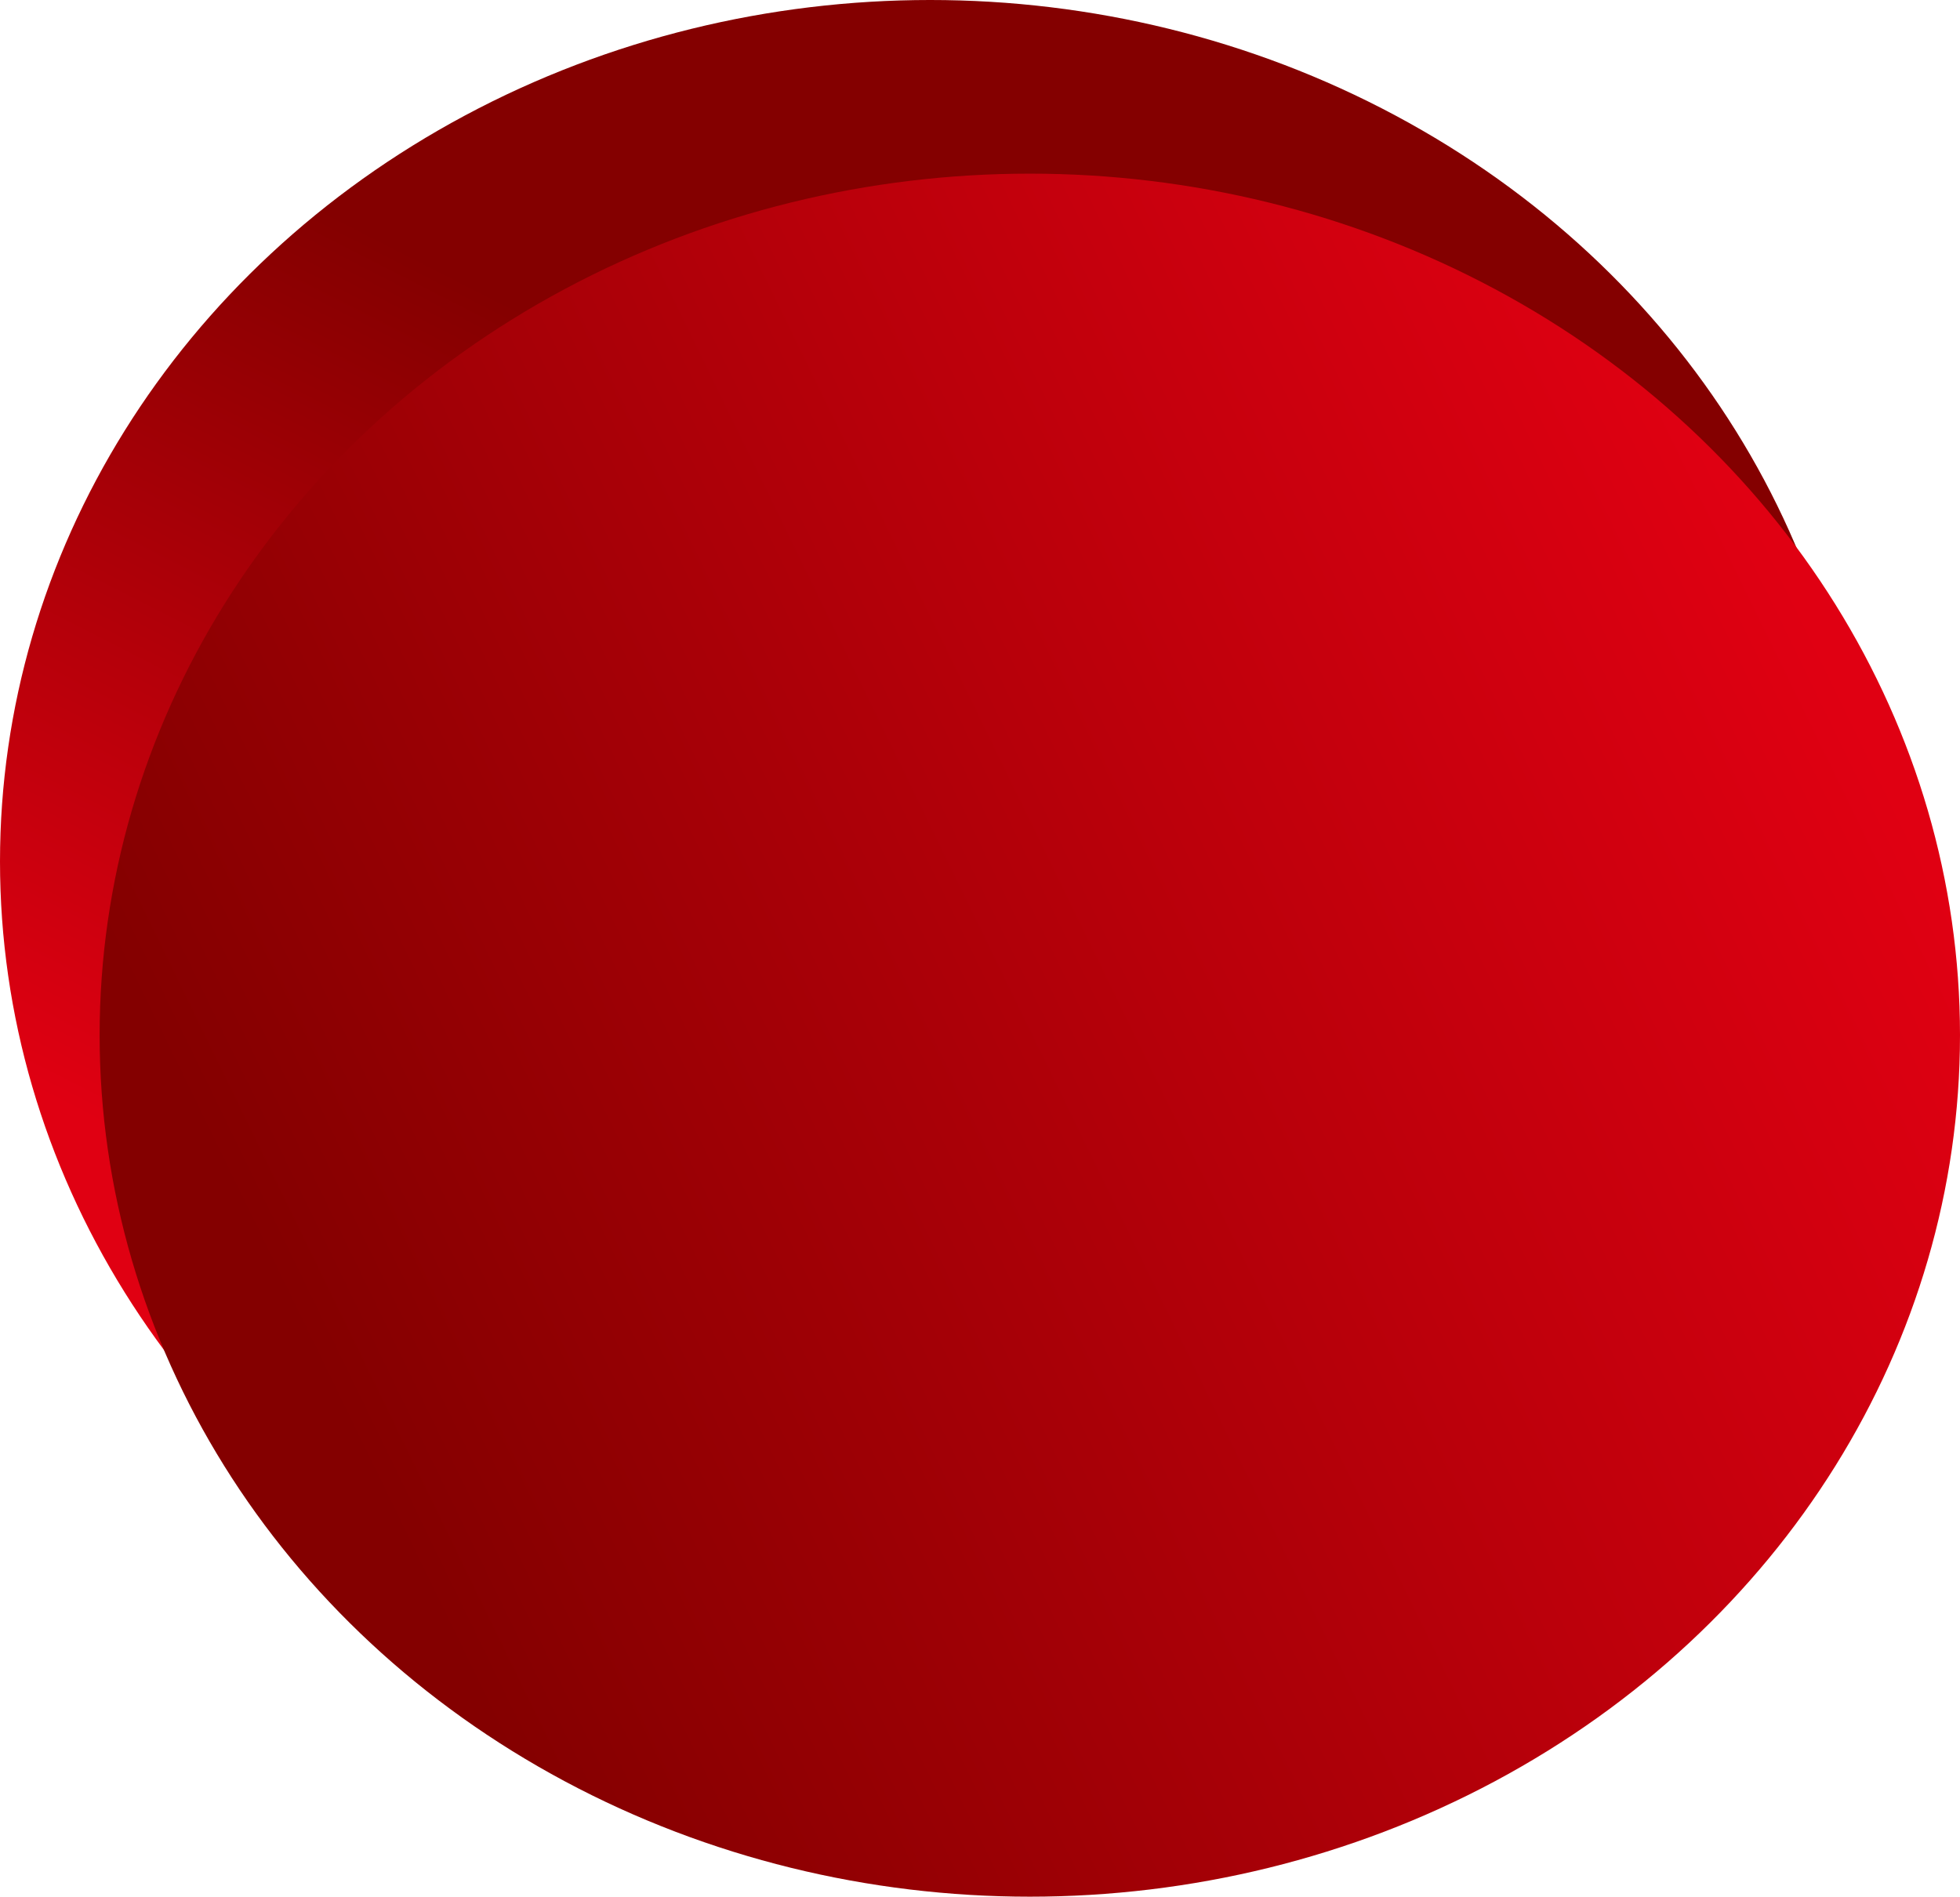
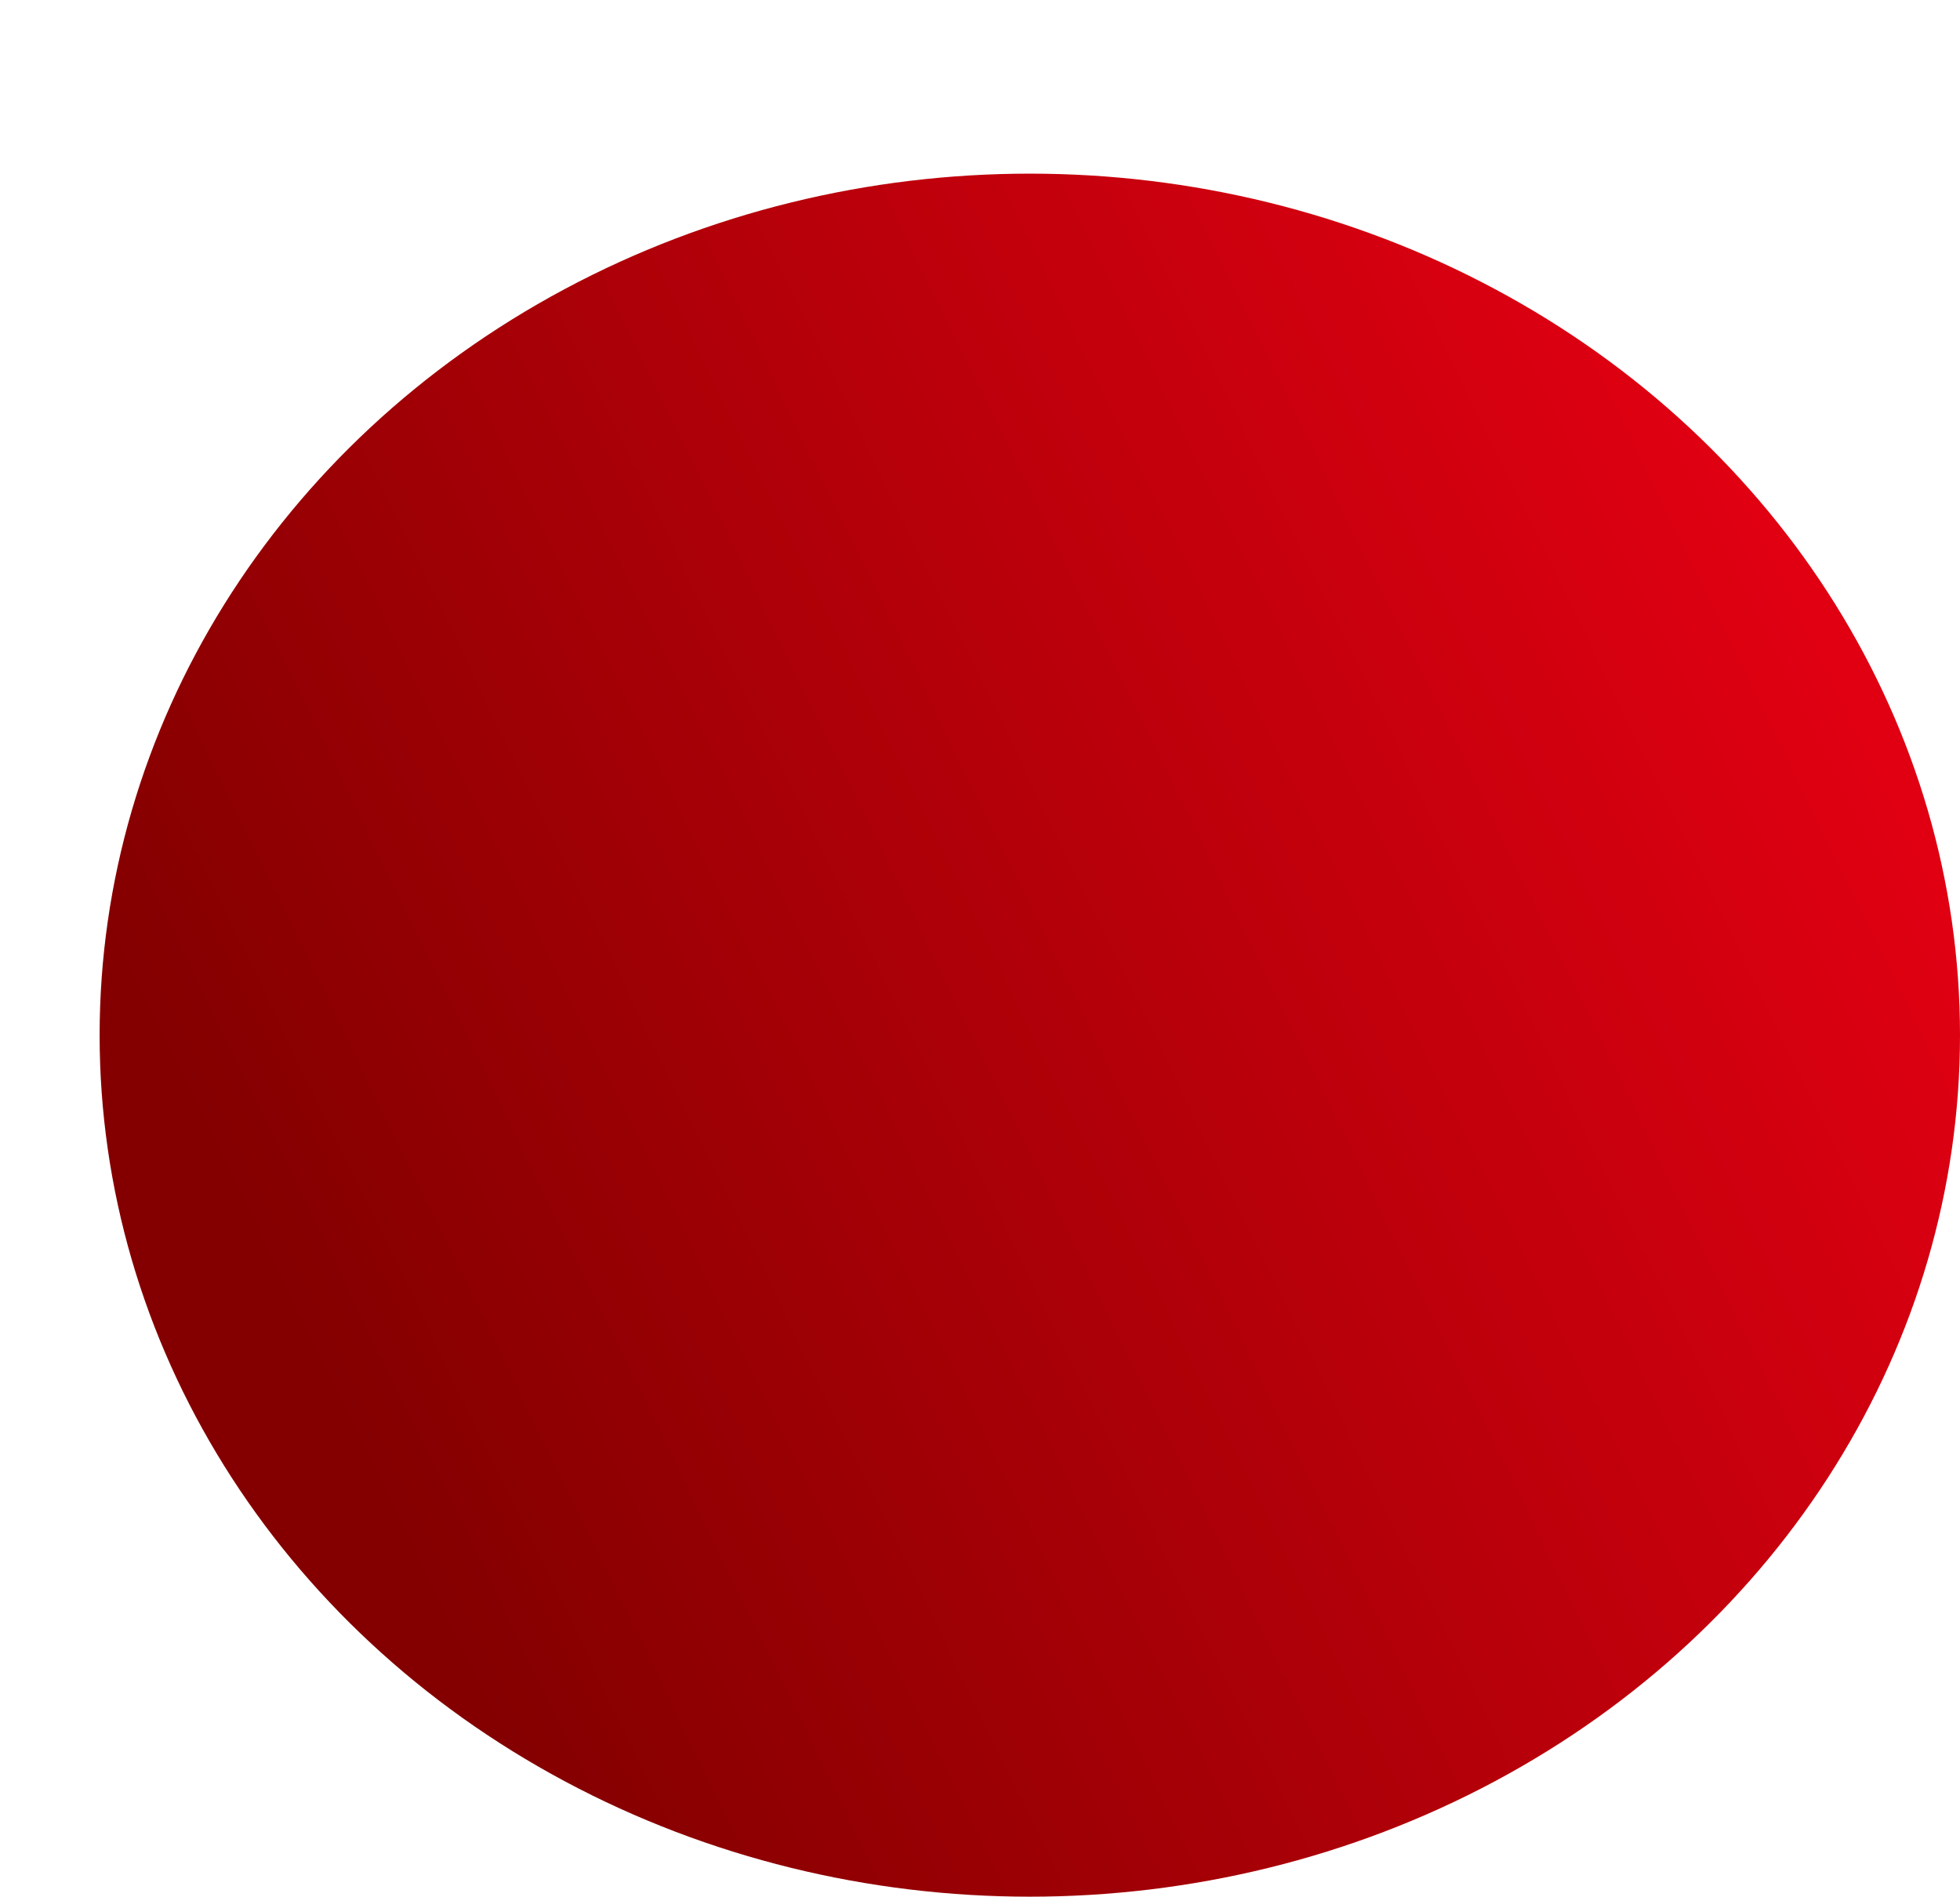
<svg xmlns="http://www.w3.org/2000/svg" xmlns:xlink="http://www.w3.org/1999/xlink" id="_レイヤー_2" data-name="レイヤー_2" viewBox="0 0 964.82 933.79">
  <defs>
    <style>
      .cls-1 {
        fill: url(#_名称未設定グラデーション_50-2);
      }

      .cls-2 {
        fill: url(#_名称未設定グラデーション_50);
      }
    </style>
    <linearGradient id="_名称未設定グラデーション_50" data-name="名称未設定グラデーション 50" x1="287.16" y1="758.04" x2="526.46" y2="290.04" gradientUnits="userSpaceOnUse">
      <stop offset=".14" stop-color="#e00012" />
      <stop offset="1" stop-color="#840000" />
    </linearGradient>
    <linearGradient id="_名称未設定グラデーション_50-2" data-name="名称未設定グラデーション 50" x1="1018.35" y1="260.23" x2="158.59" y2="679.52" xlink:href="#_名称未設定グラデーション_50" />
  </defs>
  <g id="base">
-     <ellipse class="cls-2" cx="457.89" cy="424.15" rx="457.89" ry="424.15" />
    <ellipse class="cls-1" cx="506.93" cy="509.64" rx="457.89" ry="424.15" />
  </g>
</svg>